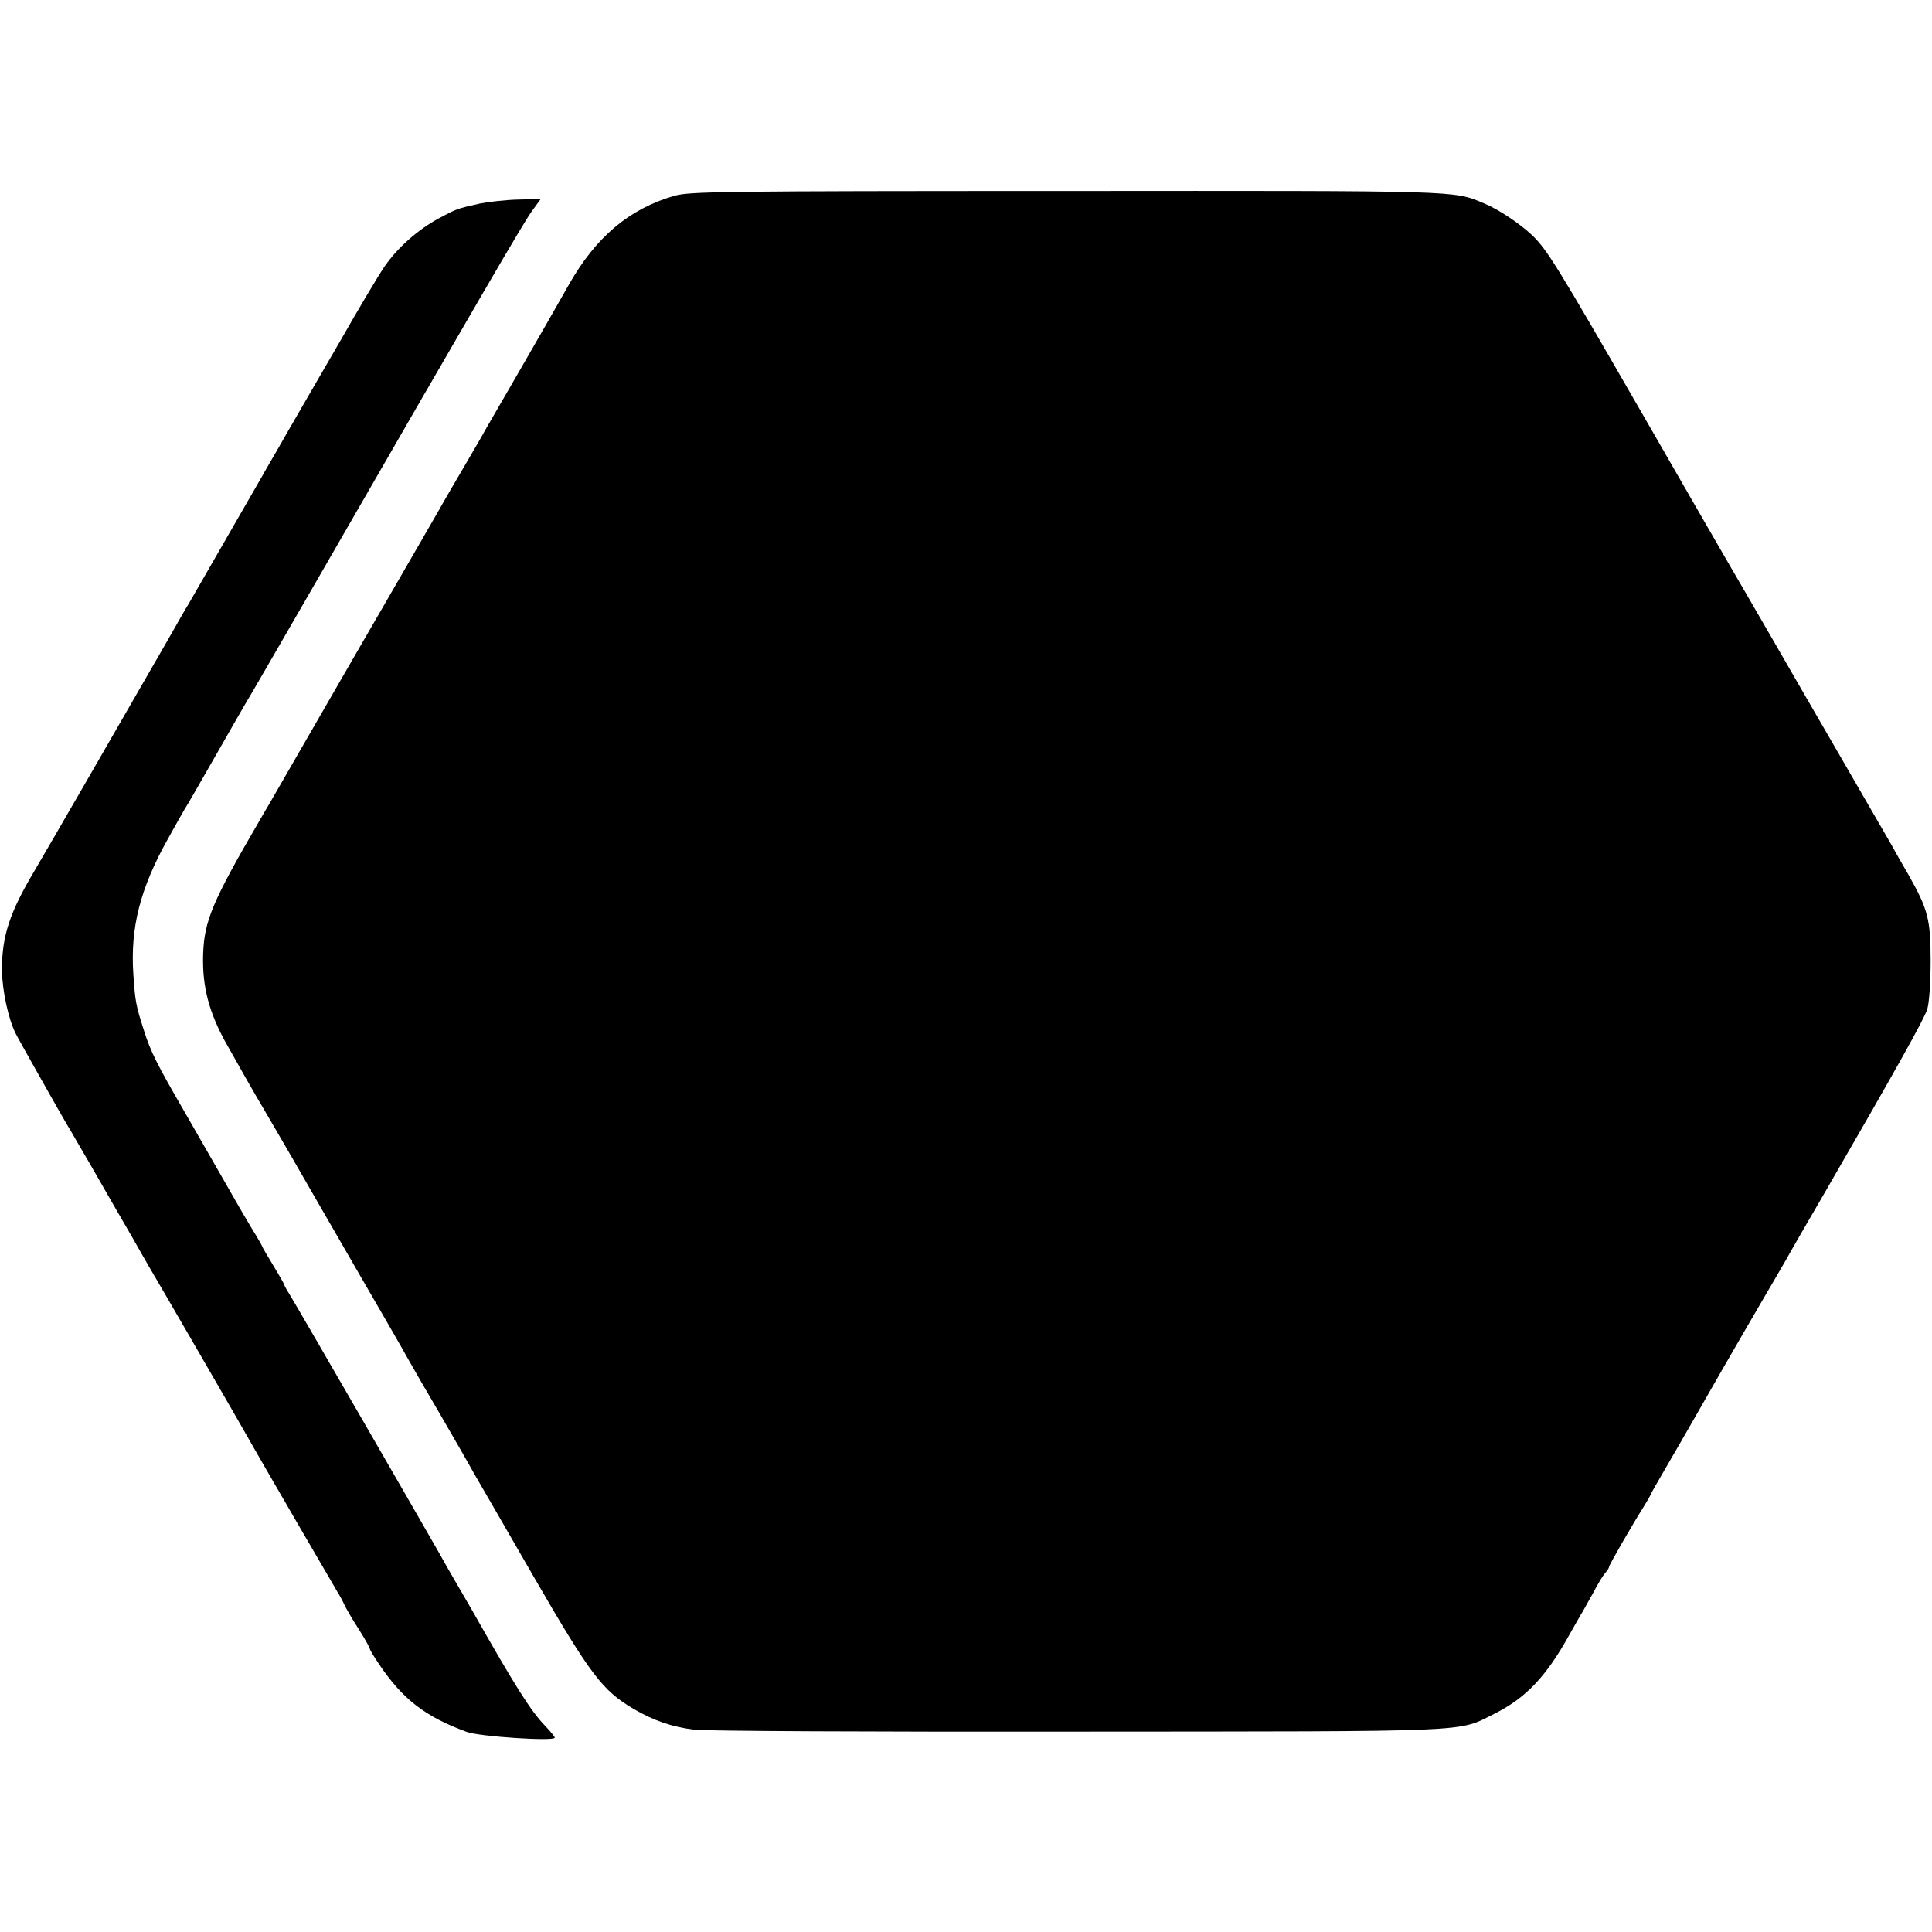
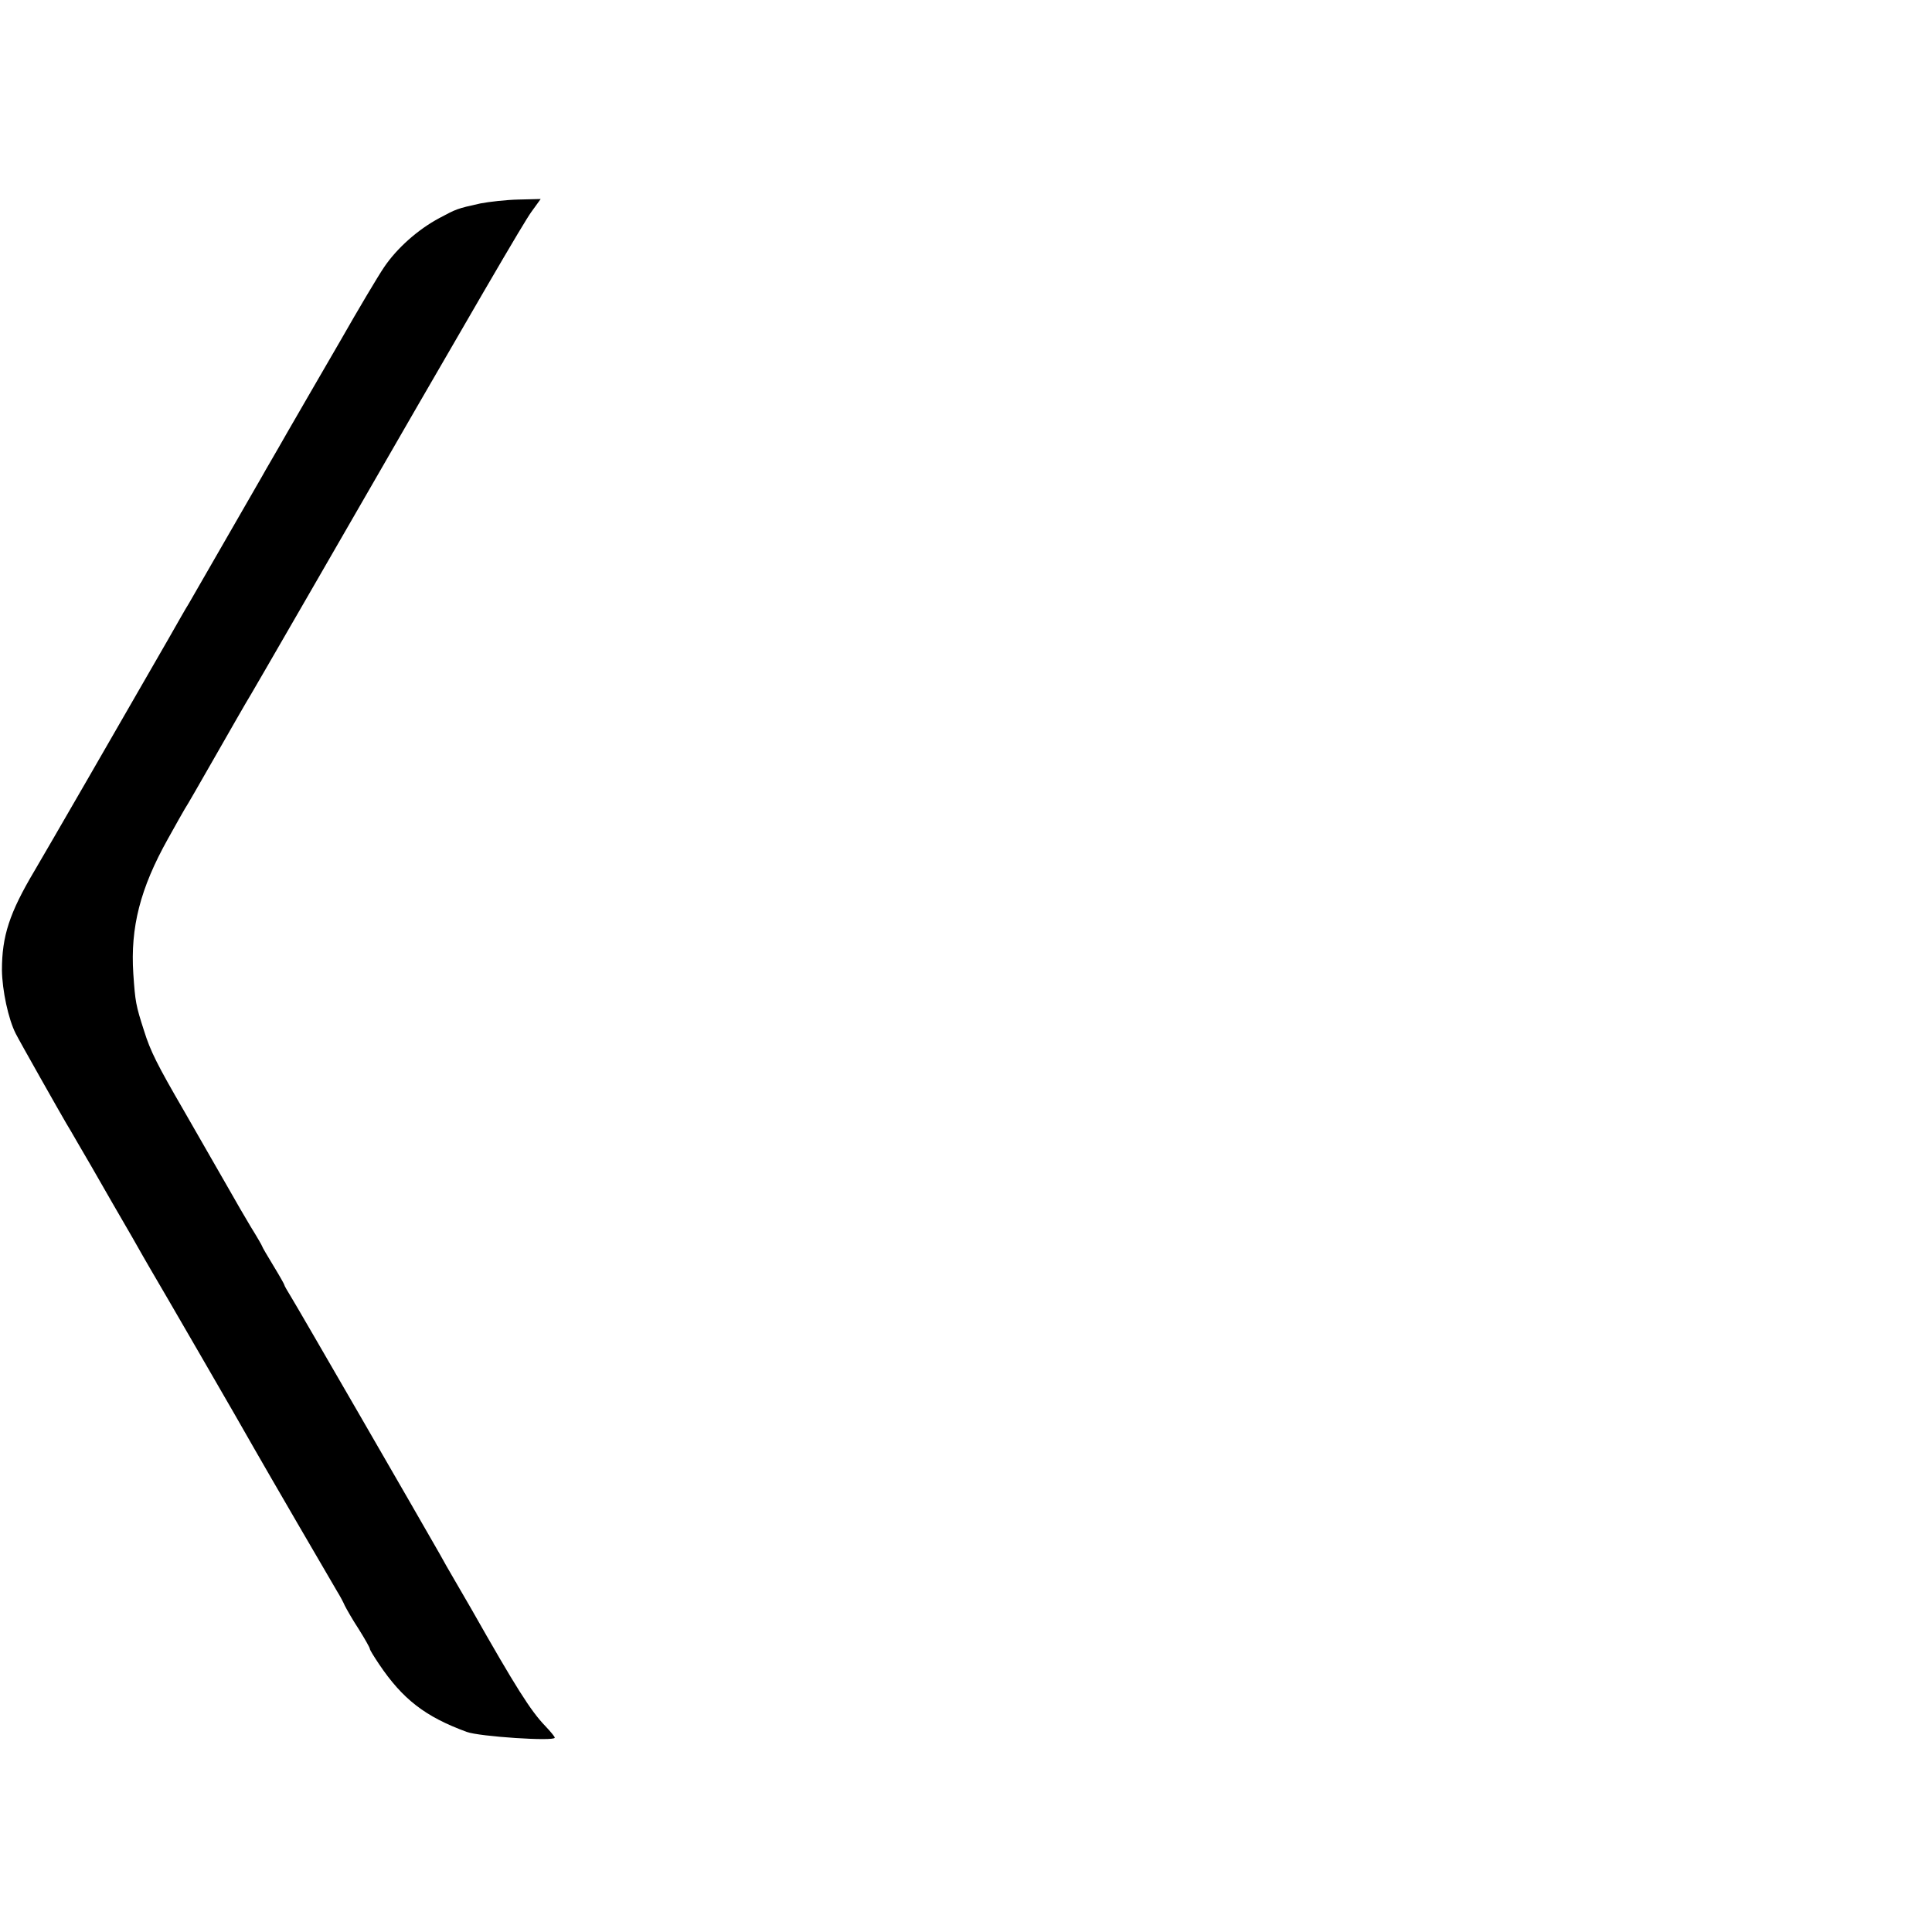
<svg xmlns="http://www.w3.org/2000/svg" version="1.0" width="700pt" height="700pt" viewBox="0 0 700 700" preserveAspectRatio="xMidYMid meet">
  <g transform="translate(0,700) scale(0.1,-0.1)" fill="#000000" stroke="none">
-     <path d="M2445 6291 c-165 -47 -287 -150 -386 -326 -31 -55 -107 -188 -169 -295 -62 -107 -122 -211 -133 -230 -10 -19 -43 -75 -72 -125 -29 -49 -62 -106 -73 -125 -28 -50 -115 -200 -222 -385 -51 -88 -100 -173 -110 -190 -9 -16 -77 -133 -150 -260 -73 -126 -141 -245 -151 -262 -11 -18 -28 -48 -38 -65 -172 -295 -201 -365 -205 -485 -4 -119 22 -216 89 -333 23 -41 53 -93 65 -115 12 -22 53 -92 90 -155 37 -63 110 -189 162 -280 53 -91 121 -210 153 -265 91 -157 160 -276 187 -325 14 -25 66 -115 116 -200 49 -85 103 -178 118 -206 16 -28 115 -198 219 -379 206 -356 248 -410 361 -477 72 -42 139 -65 219 -75 33 -5 656 -8 1385 -7 1466 1 1378 -3 1515 65 113 57 186 133 270 284 22 39 44 78 50 87 5 9 23 41 39 70 15 29 34 60 42 69 8 8 14 19 14 22 0 7 82 149 126 219 13 21 24 40 24 42 0 2 27 49 59 104 32 55 72 124 89 154 24 43 181 316 270 468 11 19 43 73 70 120 26 47 93 162 147 255 266 460 356 622 368 659 7 24 12 97 12 176 0 150 -10 186 -80 310 -21 36 -49 85 -62 109 -14 24 -97 168 -185 320 -88 152 -203 350 -255 441 -53 91 -119 206 -148 255 -29 50 -173 299 -320 555 -303 526 -339 584 -392 636 -45 43 -124 96 -178 118 -110 46 -80 45 -1515 44 -1244 0 -1360 -2 -1415 -17z" />
    <path d="M1741 6263 c-86 -19 -87 -20 -149 -53 -77 -41 -154 -109 -201 -179 -21 -31 -92 -150 -158 -266 -67 -115 -154 -266 -194 -335 -39 -69 -80 -138 -89 -155 -22 -38 -241 -419 -266 -462 -11 -17 -44 -76 -75 -130 -178 -310 -438 -760 -484 -838 -91 -153 -118 -237 -118 -360 1 -73 23 -177 50 -230 14 -28 163 -291 183 -325 5 -8 24 -40 41 -70 18 -30 75 -129 127 -220 53 -91 103 -178 111 -193 9 -16 21 -36 26 -45 24 -40 341 -587 377 -652 38 -67 278 -480 299 -515 10 -16 23 -40 28 -52 6 -12 28 -51 51 -86 22 -35 40 -67 40 -71 0 -4 15 -28 33 -55 86 -128 168 -191 318 -246 45 -17 319 -35 319 -21 0 4 -16 23 -35 43 -52 54 -106 139 -267 423 -11 19 -37 64 -58 100 -21 36 -47 81 -57 100 -70 123 -520 902 -539 932 -13 21 -24 40 -24 43 0 2 -18 34 -40 70 -22 36 -40 67 -40 69 0 2 -19 35 -42 72 -23 38 -55 94 -72 124 -26 45 -132 230 -171 298 -94 162 -120 213 -143 287 -30 93 -32 105 -39 207 -11 168 25 309 125 488 29 52 57 102 62 110 6 8 55 94 110 190 55 96 104 182 109 190 8 12 113 194 240 414 628 1090 765 1324 796 1368 l34 47 -81 -2 c-44 -1 -106 -8 -137 -14z" />
  </g>
</svg>